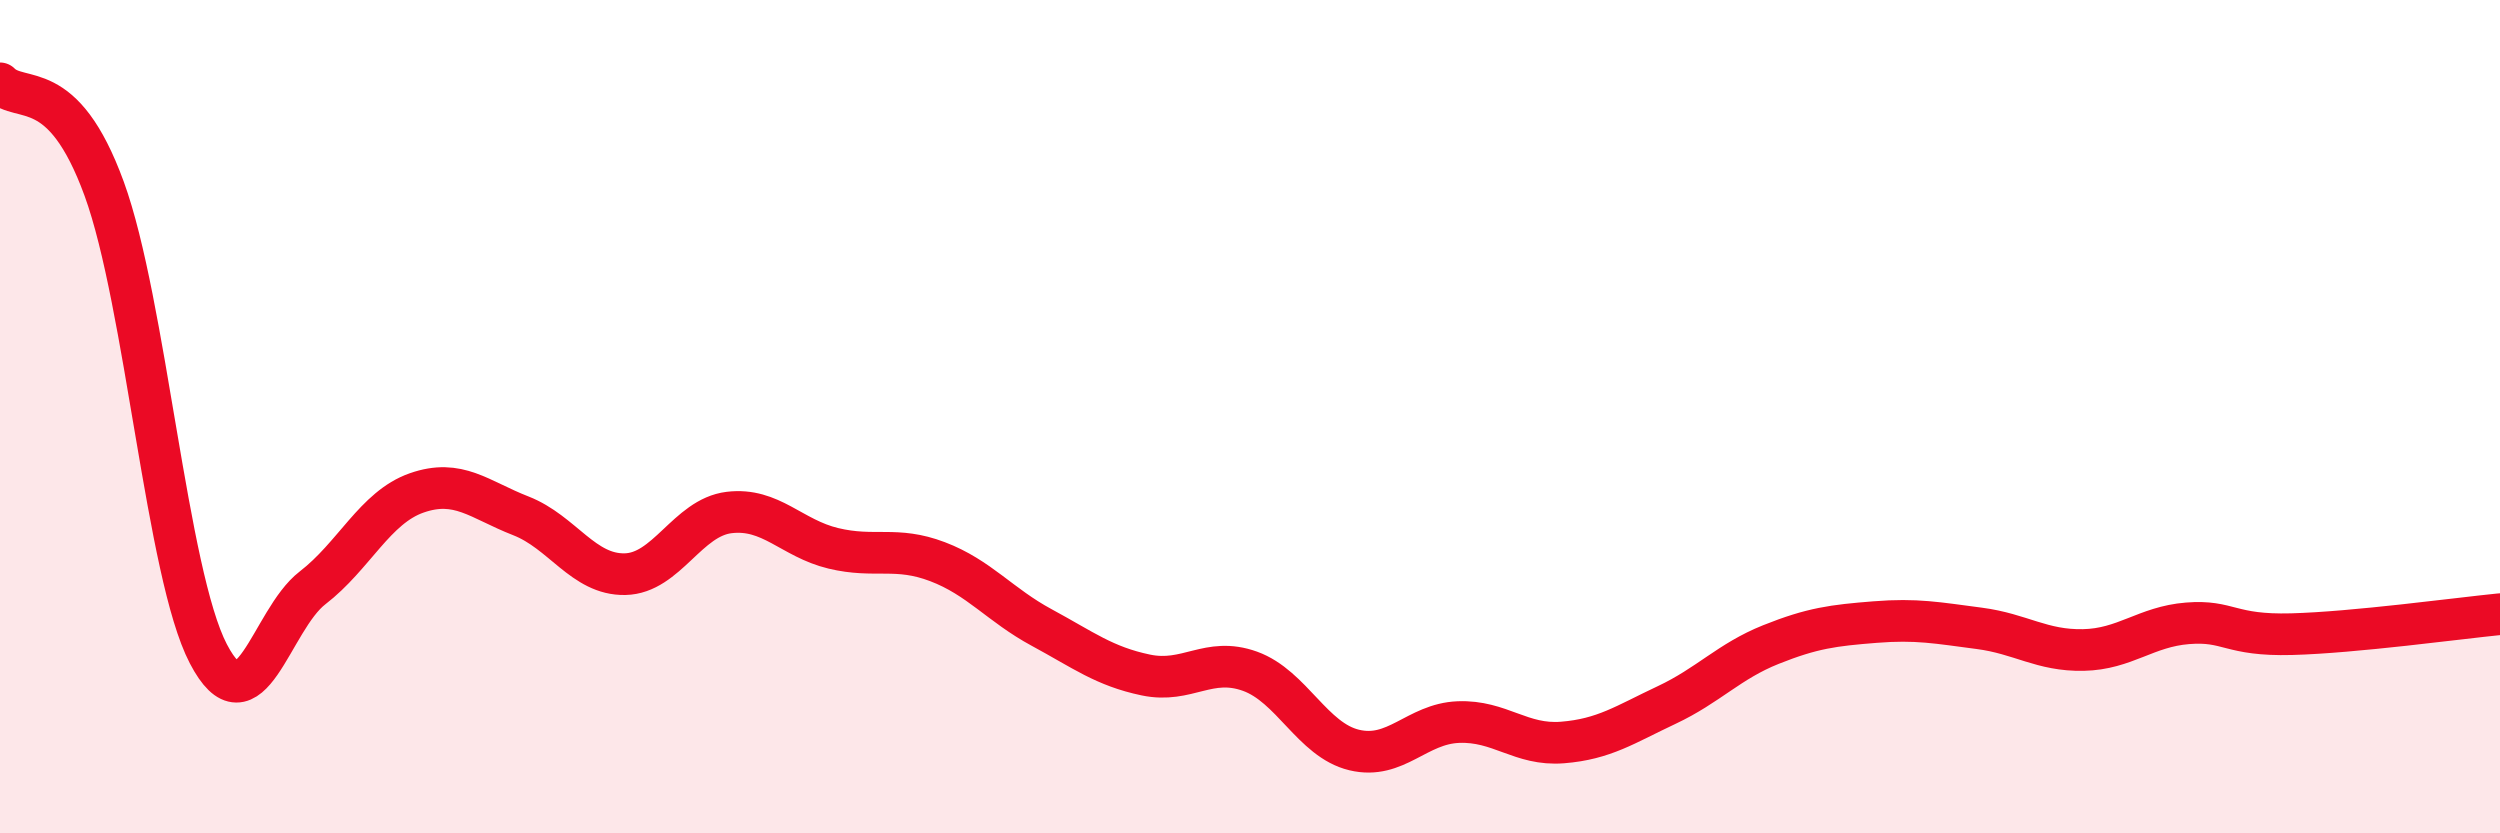
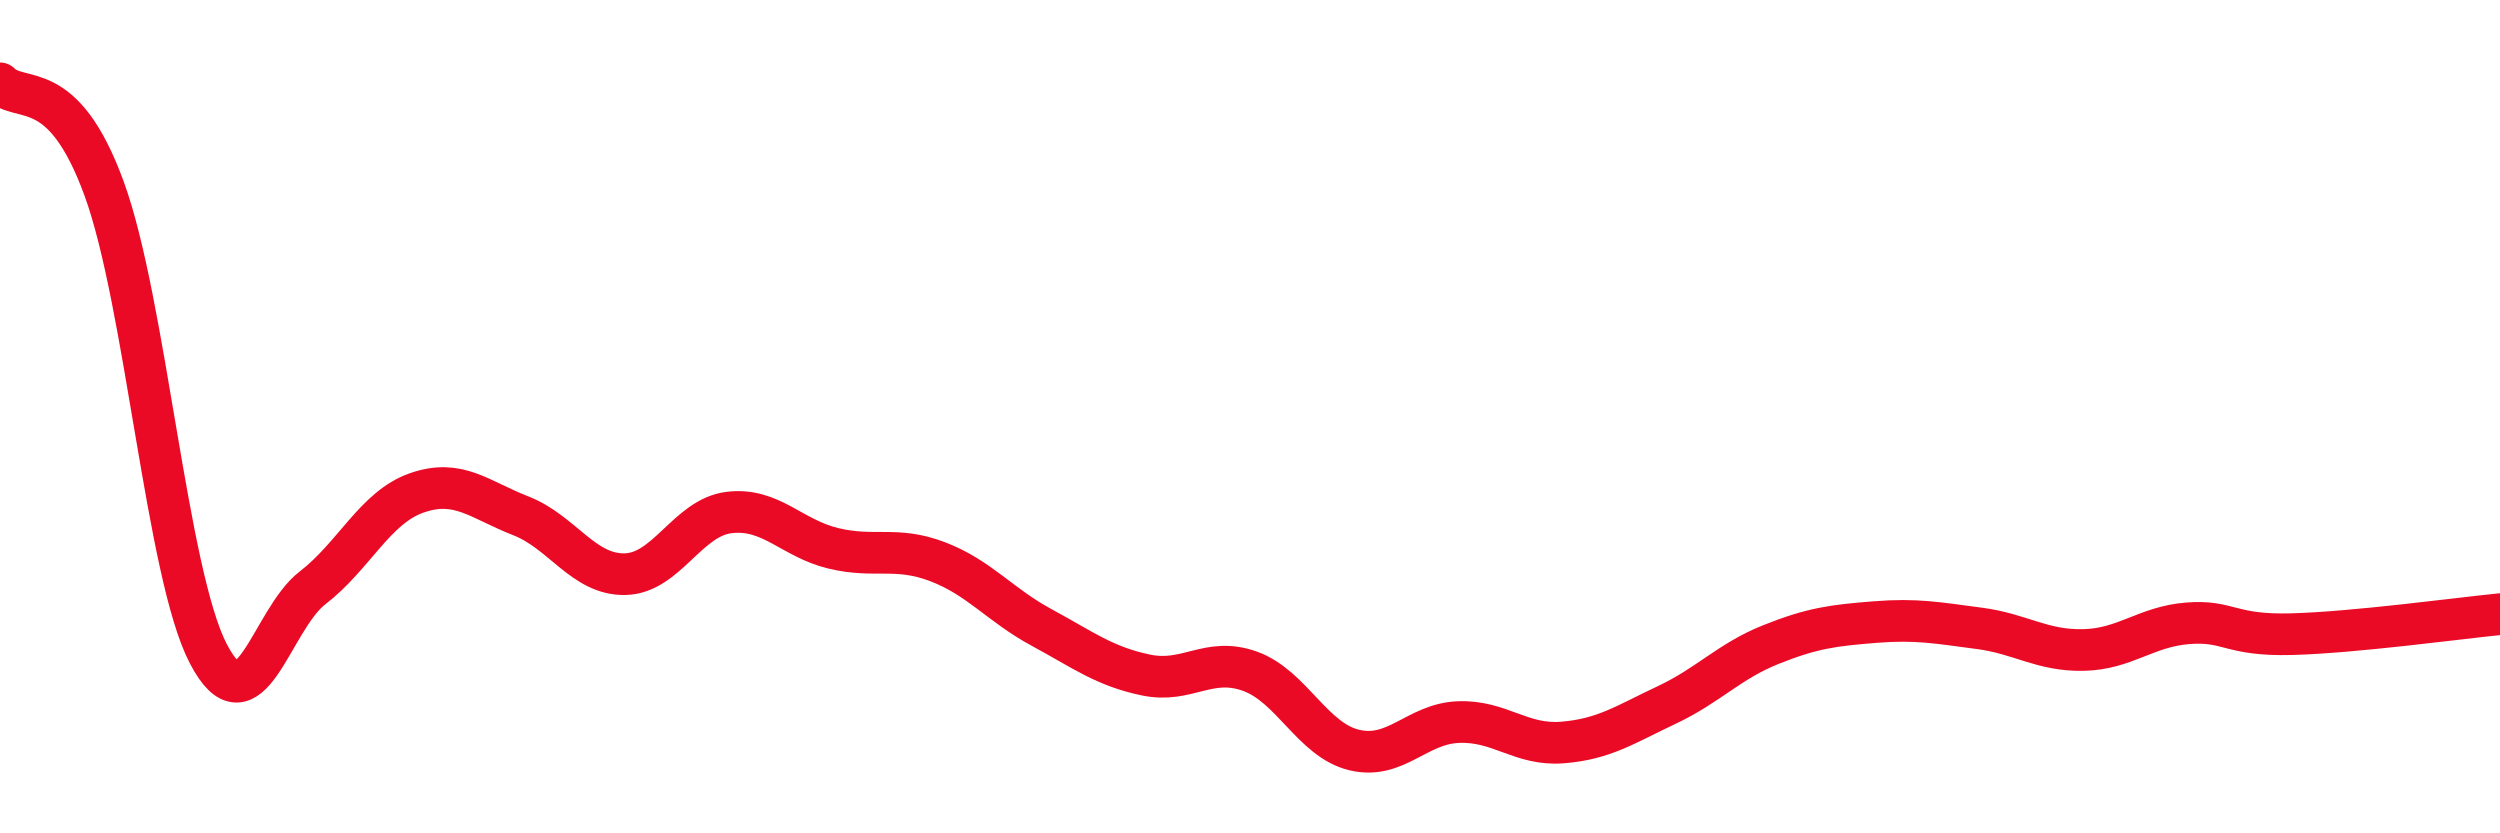
<svg xmlns="http://www.w3.org/2000/svg" width="60" height="20" viewBox="0 0 60 20">
-   <path d="M 0,2 C 0.5,2.51 1.5,1.79 2.5,4.53 C 3.5,7.27 4,13.77 5,15.69 C 6,17.61 6.5,14.88 7.5,14.11 C 8.5,13.34 9,12.18 10,11.83 C 11,11.48 11.5,11.99 12.5,12.38 C 13.5,12.77 14,13.8 15,13.78 C 16,13.76 16.5,12.42 17.5,12.3 C 18.5,12.18 19,12.92 20,13.16 C 21,13.4 21.5,13.1 22.5,13.48 C 23.5,13.86 24,14.52 25,15.06 C 26,15.6 26.5,15.99 27.5,16.2 C 28.5,16.41 29,15.75 30,16.11 C 31,16.47 31.5,17.76 32.5,18 C 33.5,18.24 34,17.37 35,17.33 C 36,17.29 36.5,17.9 37.5,17.82 C 38.5,17.74 39,17.39 40,16.92 C 41,16.45 41.5,15.87 42.5,15.47 C 43.5,15.07 44,15.01 45,14.93 C 46,14.85 46.5,14.95 47.5,15.08 C 48.5,15.21 49,15.62 50,15.6 C 51,15.58 51.5,15.04 52.5,14.96 C 53.5,14.88 53.5,15.26 55,15.22 C 56.5,15.18 59,14.84 60,14.74L60 20L0 20Z" fill="#EB0A25" opacity="0.1" stroke-linecap="round" stroke-linejoin="round" />
  <path d="M 0,2 C 0.5,2.51 1.5,1.79 2.5,4.53 C 3.5,7.27 4,13.77 5,15.69 C 6,17.61 6.5,14.88 7.5,14.11 C 8.5,13.34 9,12.18 10,11.83 C 11,11.48 11.5,11.99 12.5,12.38 C 13.5,12.77 14,13.8 15,13.78 C 16,13.76 16.5,12.42 17.5,12.3 C 18.5,12.18 19,12.92 20,13.16 C 21,13.4 21.5,13.1 22.5,13.48 C 23.5,13.86 24,14.52 25,15.06 C 26,15.6 26.5,15.99 27.5,16.2 C 28.5,16.41 29,15.75 30,16.11 C 31,16.47 31.5,17.76 32.5,18 C 33.5,18.24 34,17.37 35,17.33 C 36,17.29 36.5,17.9 37.5,17.82 C 38.5,17.74 39,17.39 40,16.92 C 41,16.45 41.5,15.87 42.5,15.47 C 43.5,15.07 44,15.01 45,14.93 C 46,14.85 46.5,14.95 47.5,15.08 C 48.5,15.21 49,15.62 50,15.6 C 51,15.58 51.5,15.04 52.5,14.96 C 53.5,14.88 53.5,15.26 55,15.22 C 56.5,15.18 59,14.84 60,14.74" stroke="#EB0A25" stroke-width="1" fill="none" stroke-linecap="round" stroke-linejoin="round" />
</svg>